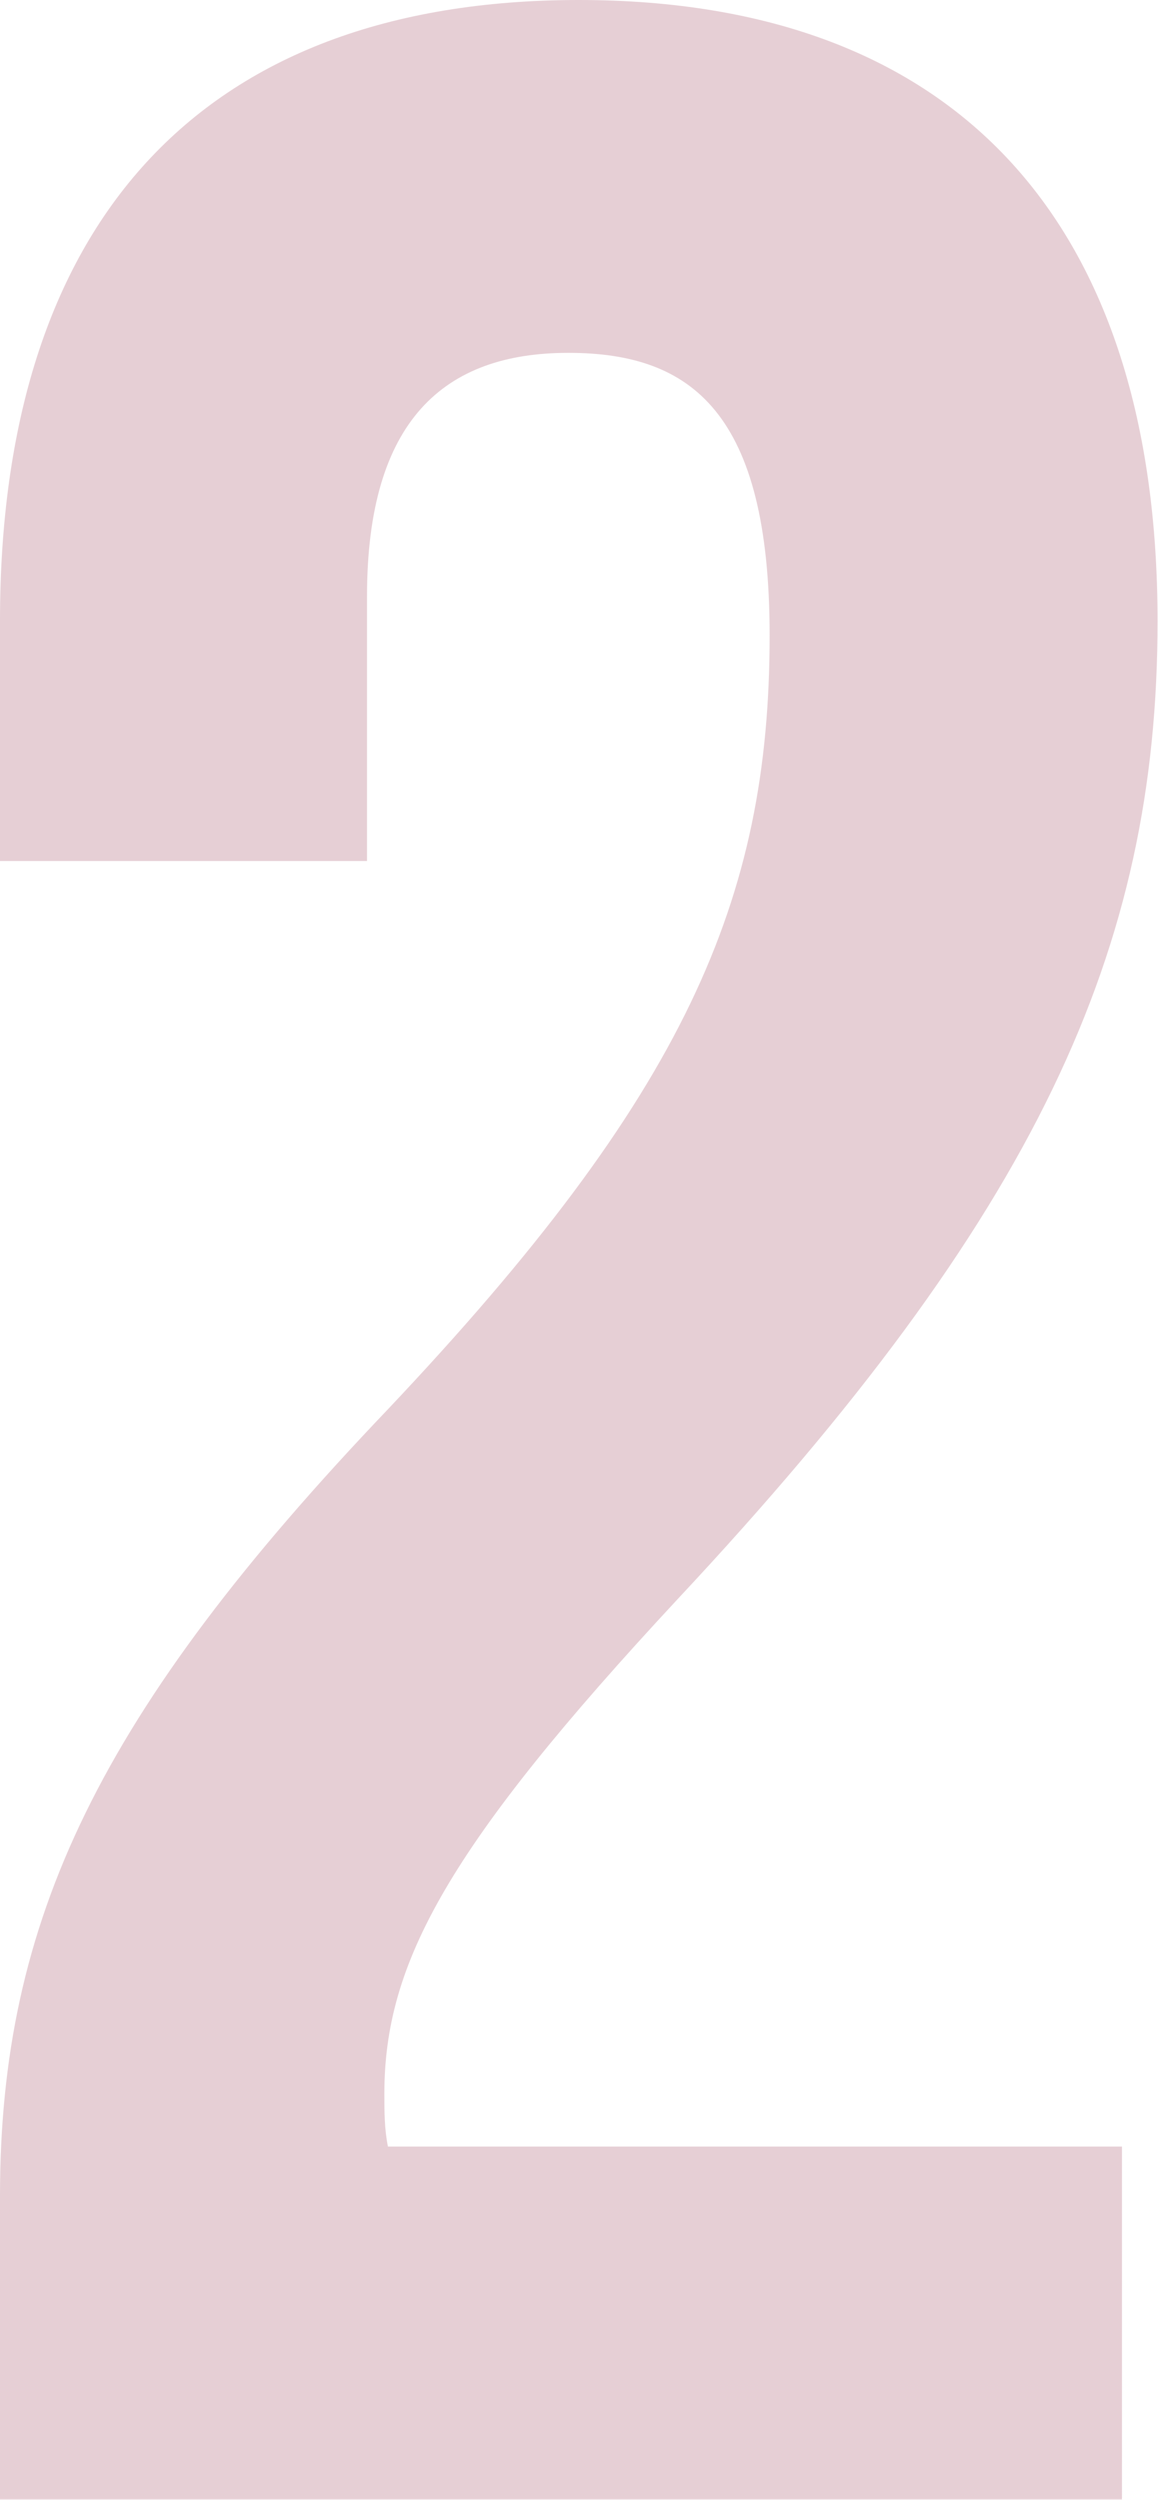
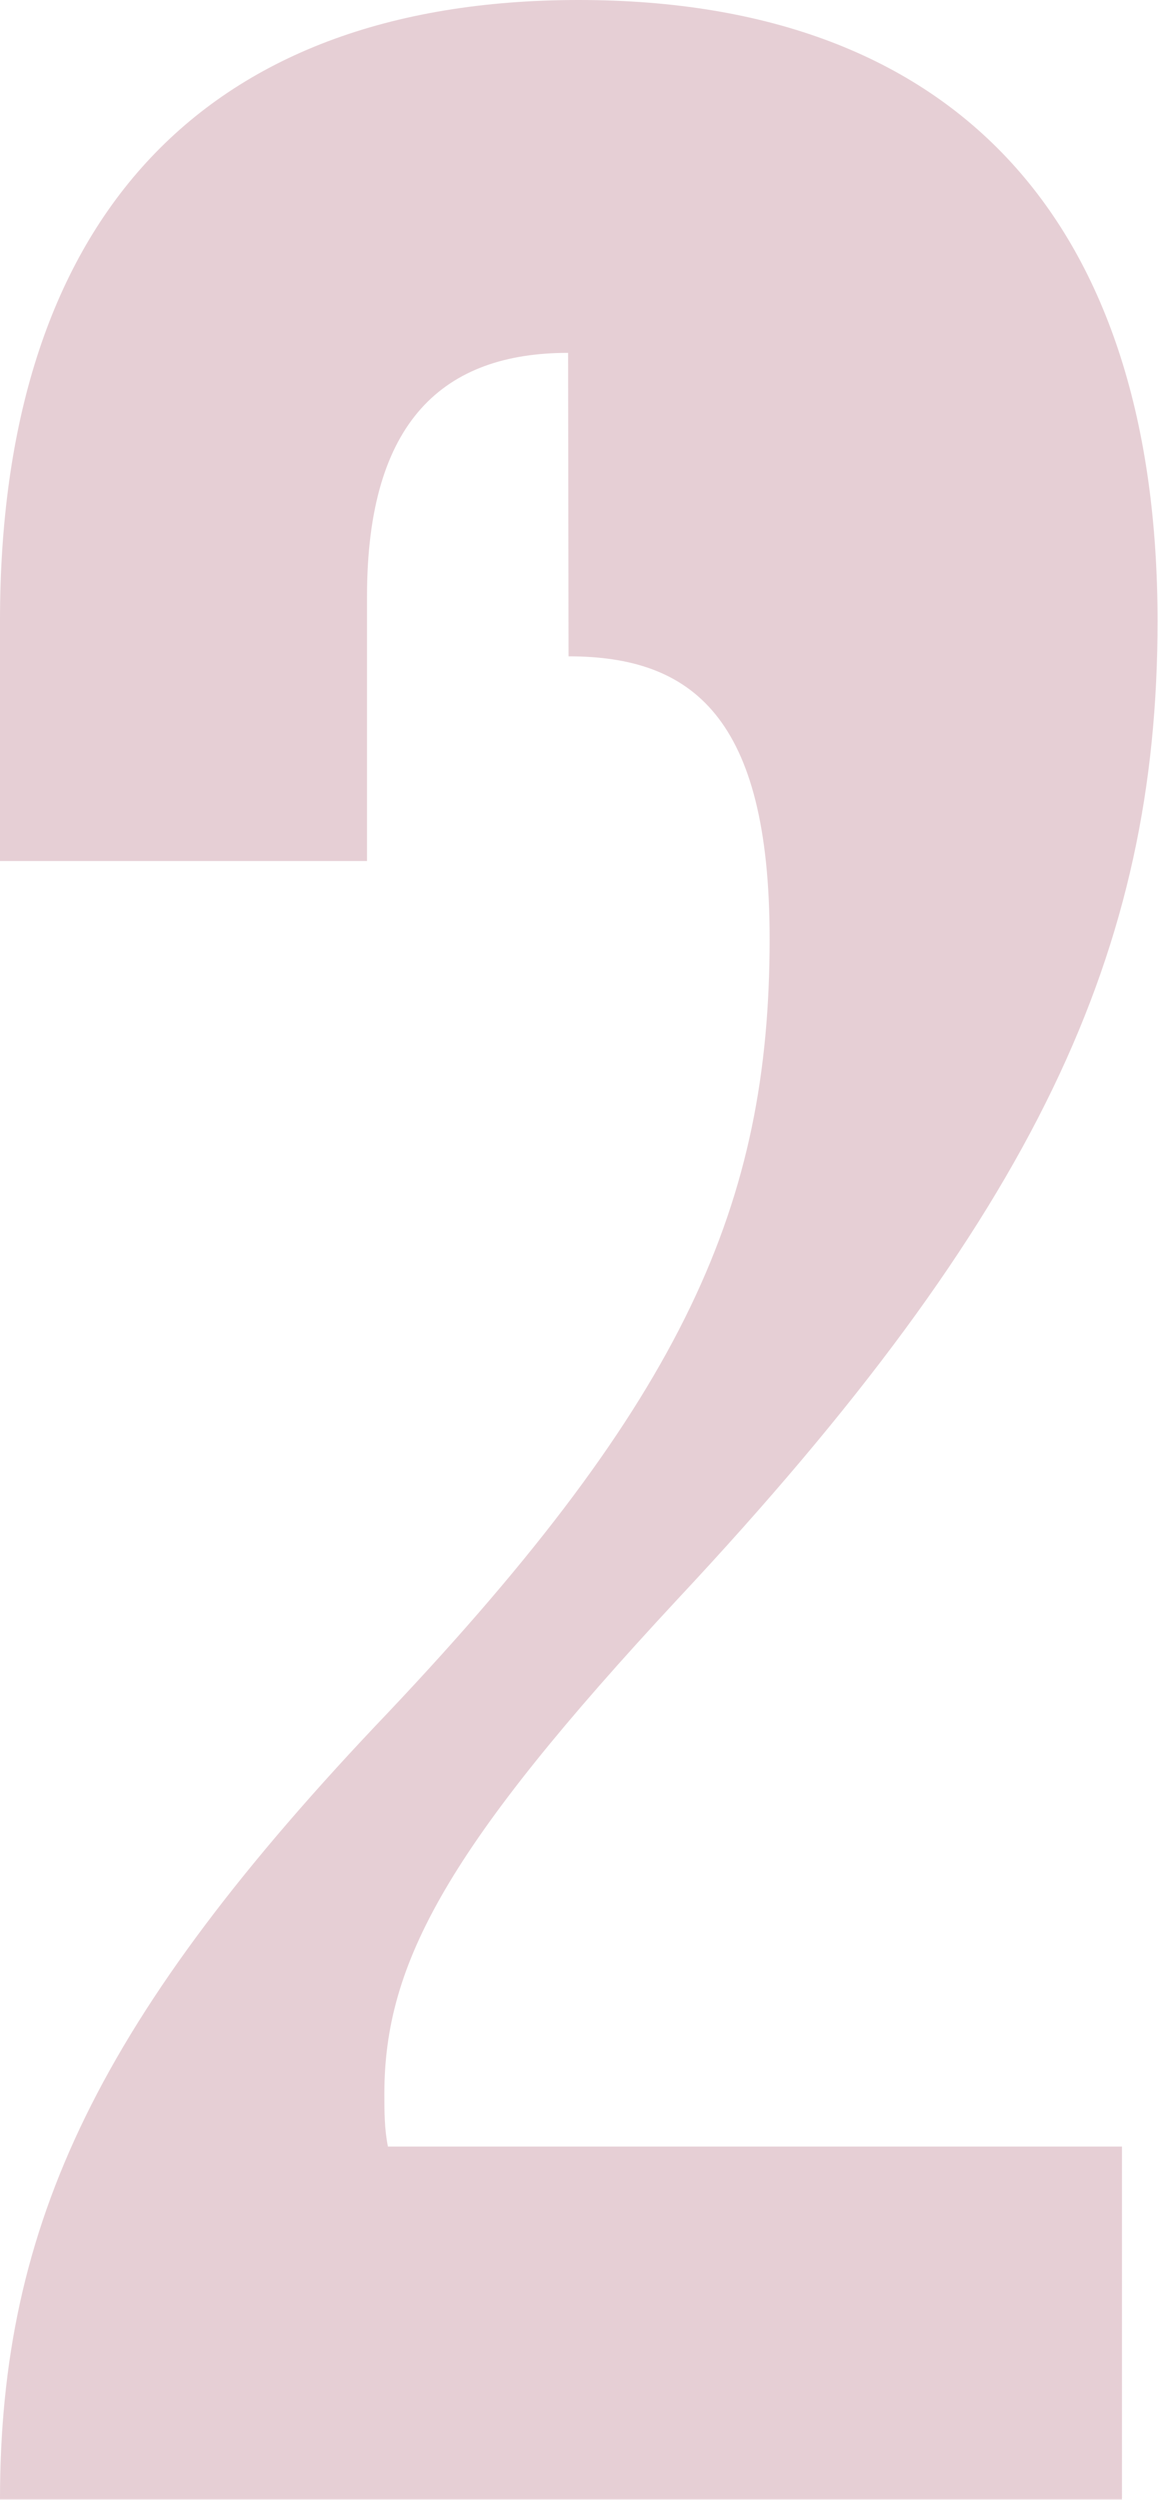
<svg xmlns="http://www.w3.org/2000/svg" id="Camada_1" data-name="Camada 1" viewBox="0 0 26.03 56.18">
  <defs>
    <style>      .cls-1 {        fill: #84112d;      }      .cls-2 {        opacity: .2;      }    </style>
  </defs>
  <g class="cls-2">
-     <path class="cls-1" d="M12.77,7.93c-2.78,0-4.52,1.51-4.52,5.47v5.95H0v-5.4C0,5.08,4.44,0,13.01,0s13.01,5.08,13.01,13.96c0,7.38-2.7,13.33-10.79,21.98-5.16,5.55-6.59,8.17-6.59,11.11,0,.4,0,.79.08,1.19h16.5v7.93H0v-6.82c0-6.19,2.22-10.87,8.73-17.69,6.67-7.06,8.57-11.43,8.57-17.38,0-5-1.75-6.35-4.52-6.35Z" />
+     <path class="cls-1" d="M12.77,7.93c-2.78,0-4.52,1.51-4.52,5.47v5.95H0v-5.4C0,5.08,4.44,0,13.01,0s13.01,5.08,13.01,13.96c0,7.38-2.7,13.33-10.79,21.98-5.16,5.55-6.59,8.17-6.59,11.11,0,.4,0,.79.08,1.19h16.5v7.93H0c0-6.19,2.22-10.87,8.73-17.69,6.67-7.06,8.57-11.43,8.57-17.38,0-5-1.75-6.35-4.52-6.35Z" />
  </g>
</svg>